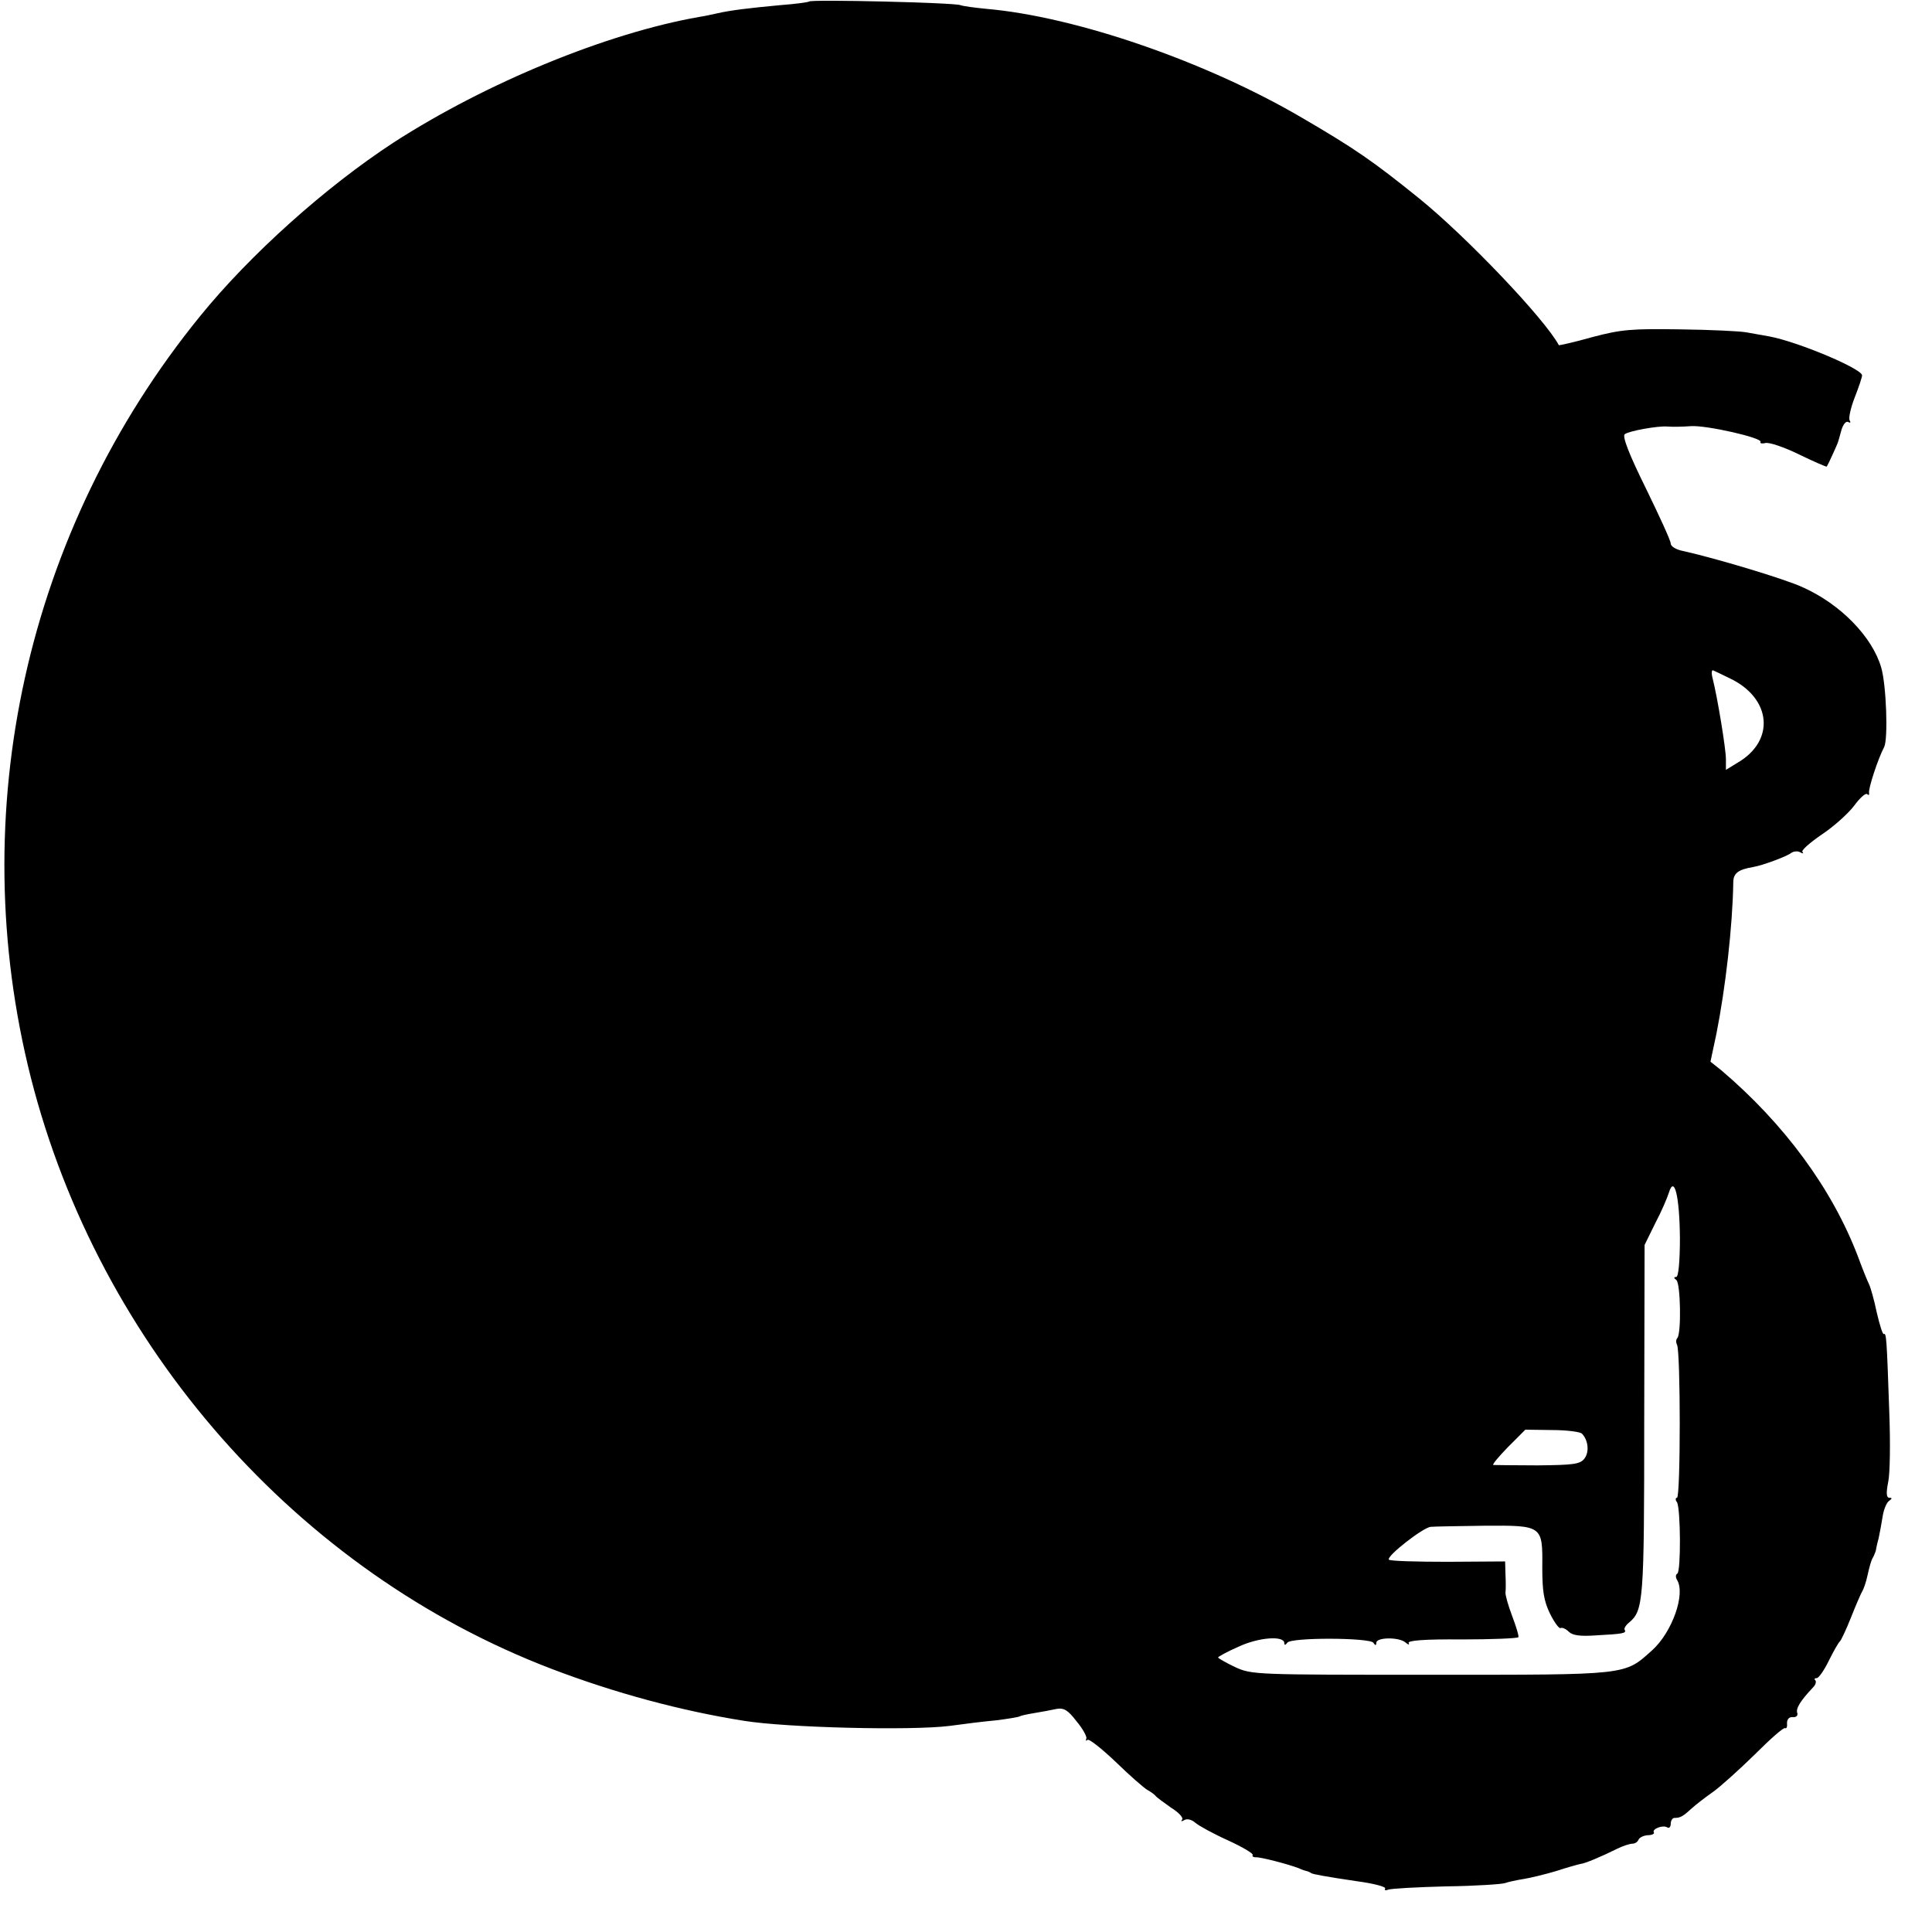
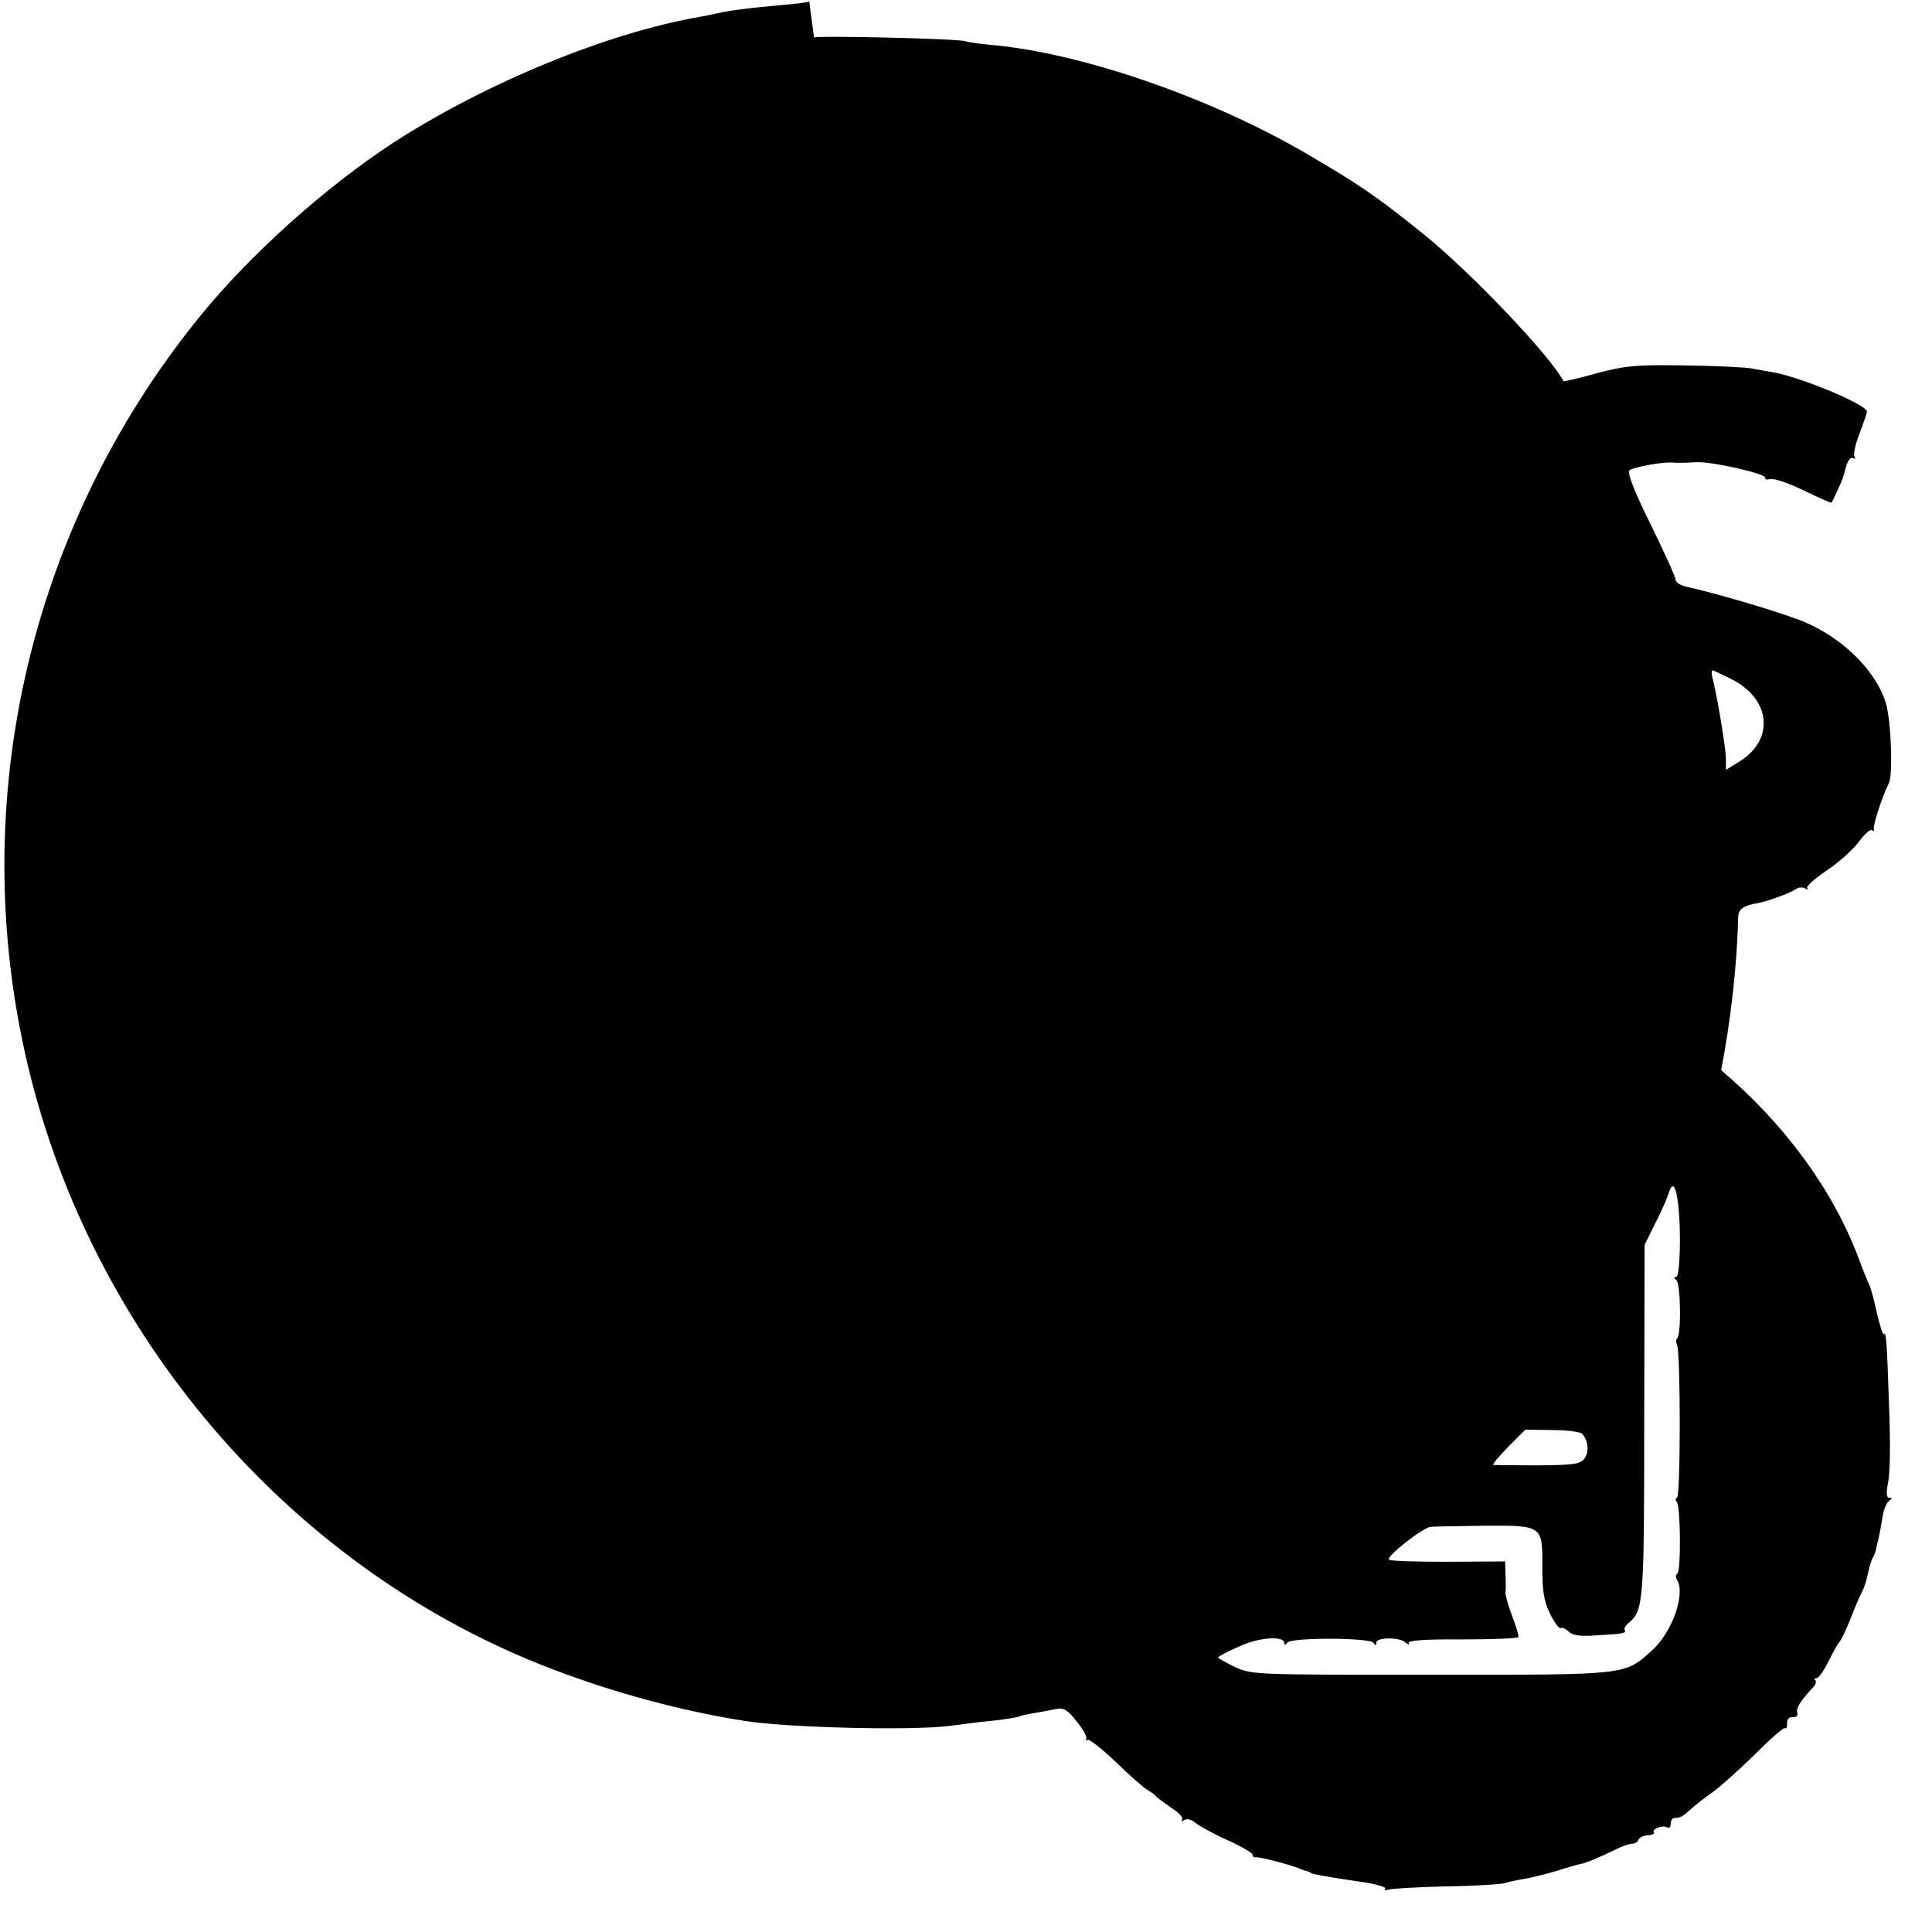
<svg xmlns="http://www.w3.org/2000/svg" version="1.0" width="525pt" height="525pt" viewBox="0 0 525 525" preserveAspectRatio="xMidYMid meet">
  <g transform="translate(0,525) scale(0.1,-0.1)" fill="#000000" stroke="none">
-     <path d="M2199 5246 c-2 -2 -38 -7 -79 -10 -86 -8 -135 -14 -170 -22 -14 -3 -36 -8 -50 -10 -251 -44 -579 -179 -830 -341 -184 -120 -390 -304 -527 -473 -472 -581 -642 -1346 -459 -2069 186 -731 724 -1342 1415 -1606 173 -66 352 -114 522 -141 117 -19 455 -27 559 -14 36 5 92 12 125 15 33 4 63 9 66 11 3 2 21 6 40 9 19 3 45 8 59 11 21 4 32 -3 55 -33 17 -20 29 -42 27 -47 -2 -6 -1 -8 3 -4 4 4 38 -23 77 -60 38 -37 77 -71 86 -76 9 -5 19 -12 22 -16 3 -4 22 -18 42 -32 21 -13 35 -28 30 -33 -4 -5 -1 -5 6 -1 8 5 21 1 30 -7 9 -8 49 -30 89 -48 39 -18 70 -36 67 -40 -2 -4 2 -6 9 -6 12 1 89 -19 117 -30 8 -4 18 -7 23 -8 4 -2 8 -3 10 -5 4 -3 43 -10 124 -22 45 -6 80 -15 77 -20 -3 -4 1 -6 8 -3 7 3 78 7 158 9 80 1 152 6 160 9 8 3 31 8 50 11 19 3 60 13 90 22 30 10 60 18 65 19 12 1 59 21 99 41 16 8 35 14 42 14 7 0 14 5 16 10 2 6 13 12 25 13 12 0 20 4 17 8 -5 9 25 21 37 13 5 -3 9 2 9 10 0 9 5 16 10 16 16 0 23 4 46 25 12 11 38 31 58 45 20 14 71 60 114 102 42 42 79 75 83 72 4 -2 6 4 5 14 0 10 6 17 16 16 9 -1 14 4 12 11 -5 12 9 34 43 70 7 7 9 15 6 19 -4 3 -2 6 4 6 5 0 20 21 33 48 13 26 26 49 30 52 3 3 17 32 30 65 13 33 27 65 30 70 4 6 11 26 15 45 4 19 10 40 13 45 4 6 7 15 9 20 1 6 4 21 8 35 3 14 8 41 11 60 3 19 11 38 18 42 8 6 8 8 0 8 -8 0 -9 13 -3 43 5 23 6 107 3 187 -7 205 -8 218 -15 215 -3 -2 -11 24 -19 58 -7 34 -17 69 -21 77 -4 8 -18 42 -30 75 -70 184 -200 361 -372 507 l-29 23 16 75 c25 126 44 292 46 412 0 25 13 35 54 42 25 4 92 29 103 38 7 5 18 6 25 2 7 -4 10 -4 6 1 -4 4 20 25 52 47 32 21 72 57 88 78 16 22 32 36 36 32 4 -4 6 -2 5 3 -3 10 24 93 41 125 11 22 6 168 -8 216 -24 83 -110 172 -213 218 -46 22 -243 81 -331 100 -16 4 -28 12 -28 19 0 8 -31 75 -68 151 -45 91 -64 140 -57 146 11 9 90 23 115 21 14 -1 38 -1 65 1 41 3 196 -32 189 -43 -2 -4 4 -5 13 -3 10 3 51 -11 92 -31 41 -20 74 -34 75 -33 4 6 30 63 31 68 1 3 5 17 9 32 5 16 13 25 19 21 5 -3 7 -1 3 5 -3 6 3 34 14 62 11 28 20 55 20 60 0 18 -176 92 -253 106 -18 3 -45 8 -62 11 -16 3 -97 7 -179 8 -131 2 -160 0 -239 -21 -49 -14 -91 -23 -91 -22 -38 71 -251 295 -381 400 -124 100 -173 134 -317 218 -261 153 -615 275 -858 296 -30 3 -62 7 -70 10 -17 7 -405 16 -411 10z m2501 -1839 c114 -54 125 -170 21 -230 l-31 -19 0 29 c0 28 -23 168 -36 219 -4 15 -3 25 2 22 5 -2 25 -12 44 -21z m-135 -1520 c0 -65 -4 -107 -10 -107 -7 0 -7 -3 0 -8 12 -8 14 -146 3 -158 -4 -4 -4 -12 -1 -18 10 -16 10 -416 0 -416 -4 0 -5 -6 0 -12 10 -17 11 -188 1 -194 -5 -3 -5 -10 -1 -17 24 -38 -13 -142 -67 -191 -77 -69 -61 -67 -601 -67 -479 0 -487 0 -533 21 -25 12 -46 24 -46 26 0 2 25 16 55 29 55 26 125 31 125 10 0 -6 3 -6 8 1 9 15 224 14 234 0 5 -8 8 -8 8 0 0 15 61 16 79 1 8 -7 12 -7 9 -2 -5 7 42 11 144 10 82 0 152 3 154 6 2 3 -6 29 -17 58 -11 29 -19 58 -18 64 1 7 1 28 0 48 l-1 36 -156 -1 c-86 0 -158 2 -160 6 -6 10 94 88 114 89 10 1 75 2 145 3 159 1 159 1 158 -113 0 -64 4 -91 21 -126 12 -24 25 -42 29 -39 4 2 14 -2 22 -10 10 -10 31 -13 73 -10 76 4 84 6 79 15 -3 3 3 13 12 20 39 33 41 57 41 550 l1 476 29 59 c17 32 33 70 37 83 15 49 29 -11 30 -122z m-266 -533 c17 -18 20 -49 7 -67 -12 -16 -30 -18 -128 -19 -62 0 -116 1 -120 1 -4 1 14 22 40 49 l47 47 73 -1 c40 0 77 -5 81 -10z" />
+     <path d="M2199 5246 c-2 -2 -38 -7 -79 -10 -86 -8 -135 -14 -170 -22 -14 -3 -36 -8 -50 -10 -251 -44 -579 -179 -830 -341 -184 -120 -390 -304 -527 -473 -472 -581 -642 -1346 -459 -2069 186 -731 724 -1342 1415 -1606 173 -66 352 -114 522 -141 117 -19 455 -27 559 -14 36 5 92 12 125 15 33 4 63 9 66 11 3 2 21 6 40 9 19 3 45 8 59 11 21 4 32 -3 55 -33 17 -20 29 -42 27 -47 -2 -6 -1 -8 3 -4 4 4 38 -23 77 -60 38 -37 77 -71 86 -76 9 -5 19 -12 22 -16 3 -4 22 -18 42 -32 21 -13 35 -28 30 -33 -4 -5 -1 -5 6 -1 8 5 21 1 30 -7 9 -8 49 -30 89 -48 39 -18 70 -36 67 -40 -2 -4 2 -6 9 -6 12 1 89 -19 117 -30 8 -4 18 -7 23 -8 4 -2 8 -3 10 -5 4 -3 43 -10 124 -22 45 -6 80 -15 77 -20 -3 -4 1 -6 8 -3 7 3 78 7 158 9 80 1 152 6 160 9 8 3 31 8 50 11 19 3 60 13 90 22 30 10 60 18 65 19 12 1 59 21 99 41 16 8 35 14 42 14 7 0 14 5 16 10 2 6 13 12 25 13 12 0 20 4 17 8 -5 9 25 21 37 13 5 -3 9 2 9 10 0 9 5 16 10 16 16 0 23 4 46 25 12 11 38 31 58 45 20 14 71 60 114 102 42 42 79 75 83 72 4 -2 6 4 5 14 0 10 6 17 16 16 9 -1 14 4 12 11 -5 12 9 34 43 70 7 7 9 15 6 19 -4 3 -2 6 4 6 5 0 20 21 33 48 13 26 26 49 30 52 3 3 17 32 30 65 13 33 27 65 30 70 4 6 11 26 15 45 4 19 10 40 13 45 4 6 7 15 9 20 1 6 4 21 8 35 3 14 8 41 11 60 3 19 11 38 18 42 8 6 8 8 0 8 -8 0 -9 13 -3 43 5 23 6 107 3 187 -7 205 -8 218 -15 215 -3 -2 -11 24 -19 58 -7 34 -17 69 -21 77 -4 8 -18 42 -30 75 -70 184 -200 361 -372 507 c25 126 44 292 46 412 0 25 13 35 54 42 25 4 92 29 103 38 7 5 18 6 25 2 7 -4 10 -4 6 1 -4 4 20 25 52 47 32 21 72 57 88 78 16 22 32 36 36 32 4 -4 6 -2 5 3 -3 10 24 93 41 125 11 22 6 168 -8 216 -24 83 -110 172 -213 218 -46 22 -243 81 -331 100 -16 4 -28 12 -28 19 0 8 -31 75 -68 151 -45 91 -64 140 -57 146 11 9 90 23 115 21 14 -1 38 -1 65 1 41 3 196 -32 189 -43 -2 -4 4 -5 13 -3 10 3 51 -11 92 -31 41 -20 74 -34 75 -33 4 6 30 63 31 68 1 3 5 17 9 32 5 16 13 25 19 21 5 -3 7 -1 3 5 -3 6 3 34 14 62 11 28 20 55 20 60 0 18 -176 92 -253 106 -18 3 -45 8 -62 11 -16 3 -97 7 -179 8 -131 2 -160 0 -239 -21 -49 -14 -91 -23 -91 -22 -38 71 -251 295 -381 400 -124 100 -173 134 -317 218 -261 153 -615 275 -858 296 -30 3 -62 7 -70 10 -17 7 -405 16 -411 10z m2501 -1839 c114 -54 125 -170 21 -230 l-31 -19 0 29 c0 28 -23 168 -36 219 -4 15 -3 25 2 22 5 -2 25 -12 44 -21z m-135 -1520 c0 -65 -4 -107 -10 -107 -7 0 -7 -3 0 -8 12 -8 14 -146 3 -158 -4 -4 -4 -12 -1 -18 10 -16 10 -416 0 -416 -4 0 -5 -6 0 -12 10 -17 11 -188 1 -194 -5 -3 -5 -10 -1 -17 24 -38 -13 -142 -67 -191 -77 -69 -61 -67 -601 -67 -479 0 -487 0 -533 21 -25 12 -46 24 -46 26 0 2 25 16 55 29 55 26 125 31 125 10 0 -6 3 -6 8 1 9 15 224 14 234 0 5 -8 8 -8 8 0 0 15 61 16 79 1 8 -7 12 -7 9 -2 -5 7 42 11 144 10 82 0 152 3 154 6 2 3 -6 29 -17 58 -11 29 -19 58 -18 64 1 7 1 28 0 48 l-1 36 -156 -1 c-86 0 -158 2 -160 6 -6 10 94 88 114 89 10 1 75 2 145 3 159 1 159 1 158 -113 0 -64 4 -91 21 -126 12 -24 25 -42 29 -39 4 2 14 -2 22 -10 10 -10 31 -13 73 -10 76 4 84 6 79 15 -3 3 3 13 12 20 39 33 41 57 41 550 l1 476 29 59 c17 32 33 70 37 83 15 49 29 -11 30 -122z m-266 -533 c17 -18 20 -49 7 -67 -12 -16 -30 -18 -128 -19 -62 0 -116 1 -120 1 -4 1 14 22 40 49 l47 47 73 -1 c40 0 77 -5 81 -10z" />
  </g>
</svg>